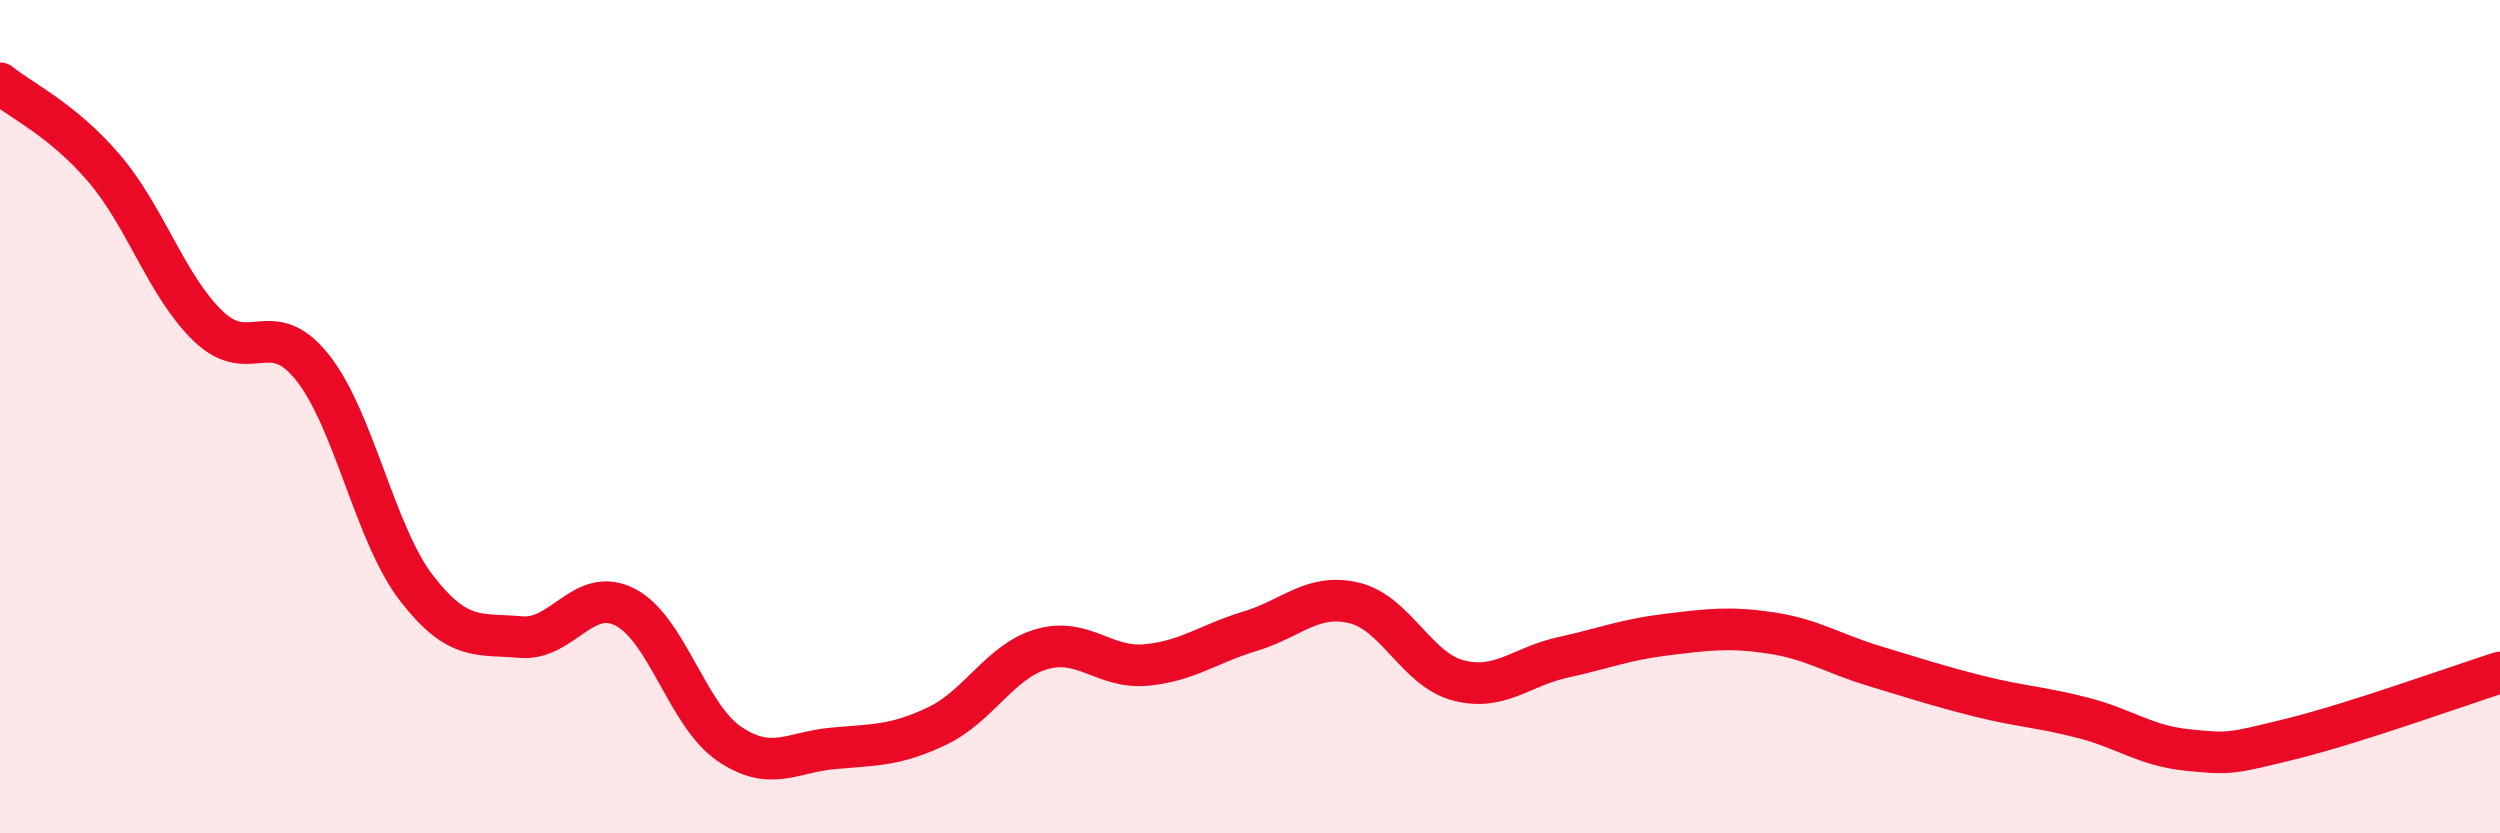
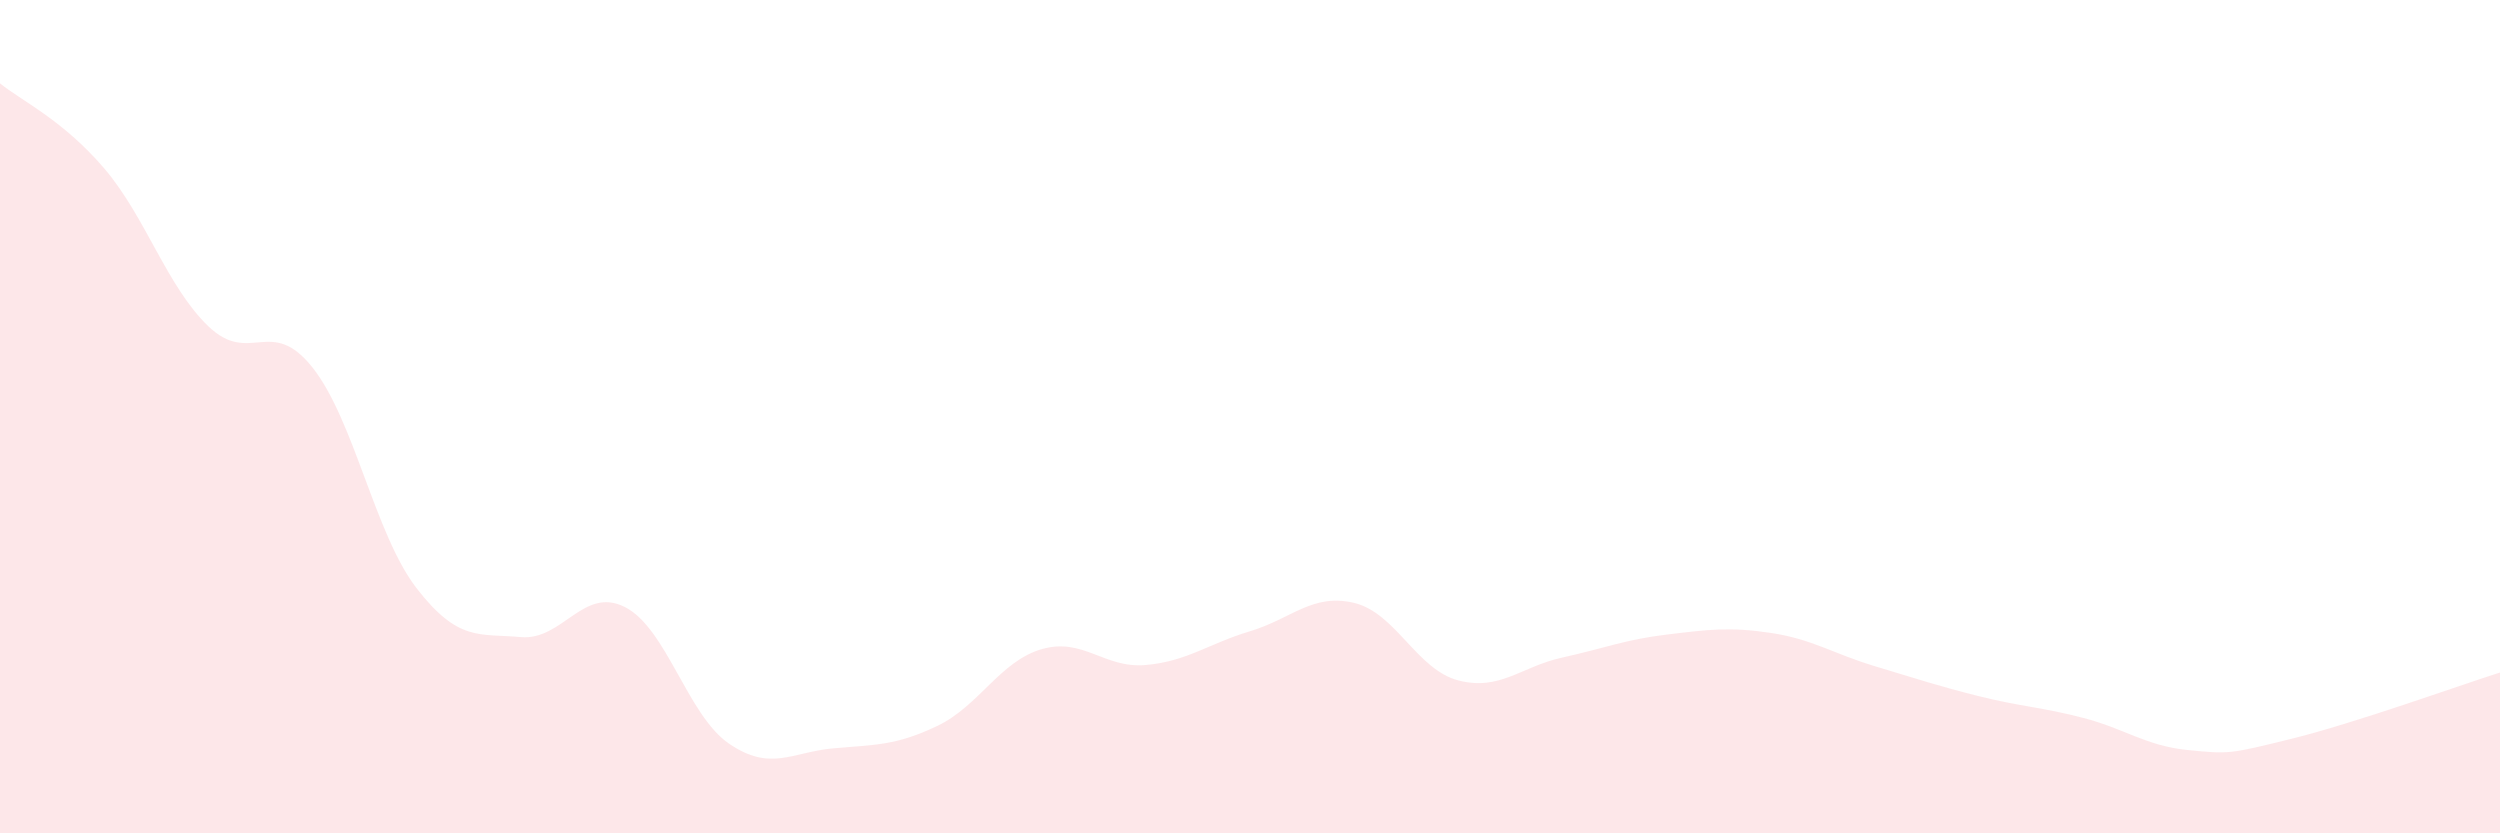
<svg xmlns="http://www.w3.org/2000/svg" width="60" height="20" viewBox="0 0 60 20">
  <path d="M 0,2 C 0.5,2.41 1.5,2.87 2.5,4.04 C 3.5,5.21 4,6.87 5,7.83 C 6,8.79 6.5,7.56 7.5,8.82 C 8.5,10.08 9,12.83 10,14.12 C 11,15.41 11.5,15.2 12.5,15.29 C 13.5,15.38 14,14.06 15,14.57 C 16,15.08 16.5,17.17 17.5,17.85 C 18.5,18.53 19,18.05 20,17.96 C 21,17.87 21.5,17.9 22.5,17.42 C 23.5,16.94 24,15.87 25,15.58 C 26,15.29 26.5,16.05 27.5,15.96 C 28.5,15.87 29,15.45 30,15.15 C 31,14.85 31.5,14.23 32.5,14.47 C 33.5,14.71 34,16.07 35,16.33 C 36,16.59 36.5,16 37.5,15.78 C 38.5,15.56 39,15.35 40,15.23 C 41,15.11 41.5,15.04 42.5,15.19 C 43.5,15.34 44,15.69 45,15.99 C 46,16.29 46.5,16.46 47.5,16.71 C 48.5,16.96 49,16.97 50,17.23 C 51,17.49 51.5,17.9 52.5,18 C 53.5,18.1 53.5,18.1 55,17.73 C 56.5,17.36 59,16.46 60,16.14L60 20L0 20Z" fill="#EB0A25" opacity="0.1" stroke-linecap="round" stroke-linejoin="round" />
-   <path d="M 0,2 C 0.5,2.41 1.5,2.87 2.5,4.04 C 3.5,5.21 4,6.87 5,7.83 C 6,8.79 6.5,7.56 7.5,8.82 C 8.5,10.08 9,12.83 10,14.12 C 11,15.41 11.5,15.2 12.5,15.29 C 13.5,15.38 14,14.06 15,14.57 C 16,15.08 16.5,17.17 17.5,17.85 C 18.5,18.53 19,18.05 20,17.96 C 21,17.87 21.5,17.9 22.5,17.42 C 23.5,16.94 24,15.87 25,15.58 C 26,15.29 26.5,16.05 27.5,15.96 C 28.5,15.87 29,15.45 30,15.15 C 31,14.85 31.5,14.23 32.5,14.47 C 33.5,14.71 34,16.07 35,16.33 C 36,16.59 36.5,16 37.5,15.78 C 38.5,15.56 39,15.35 40,15.23 C 41,15.11 41.5,15.04 42.5,15.19 C 43.5,15.34 44,15.69 45,15.99 C 46,16.29 46.5,16.46 47.5,16.71 C 48.5,16.96 49,16.97 50,17.23 C 51,17.49 51.5,17.9 52.5,18 C 53.5,18.1 53.5,18.1 55,17.73 C 56.5,17.36 59,16.46 60,16.14" stroke="#EB0A25" stroke-width="1" fill="none" stroke-linecap="round" stroke-linejoin="round" />
</svg>